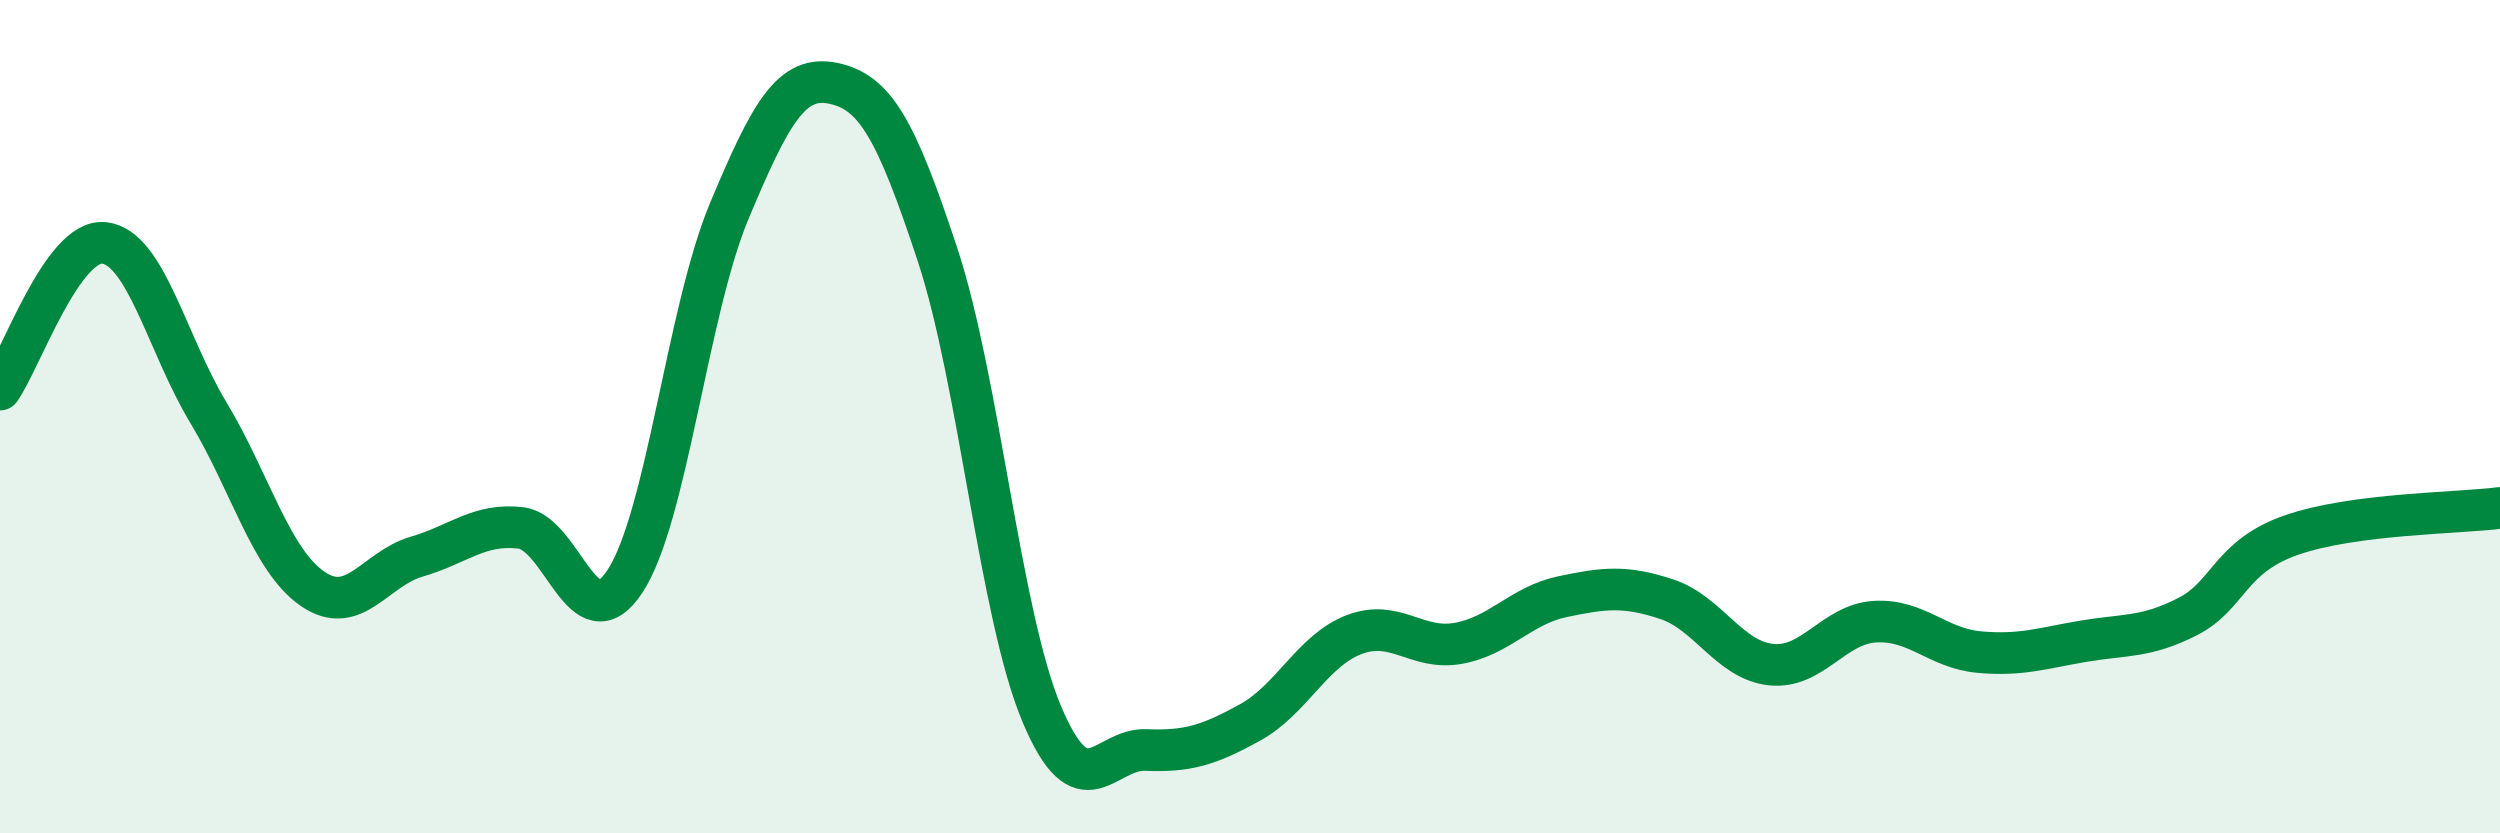
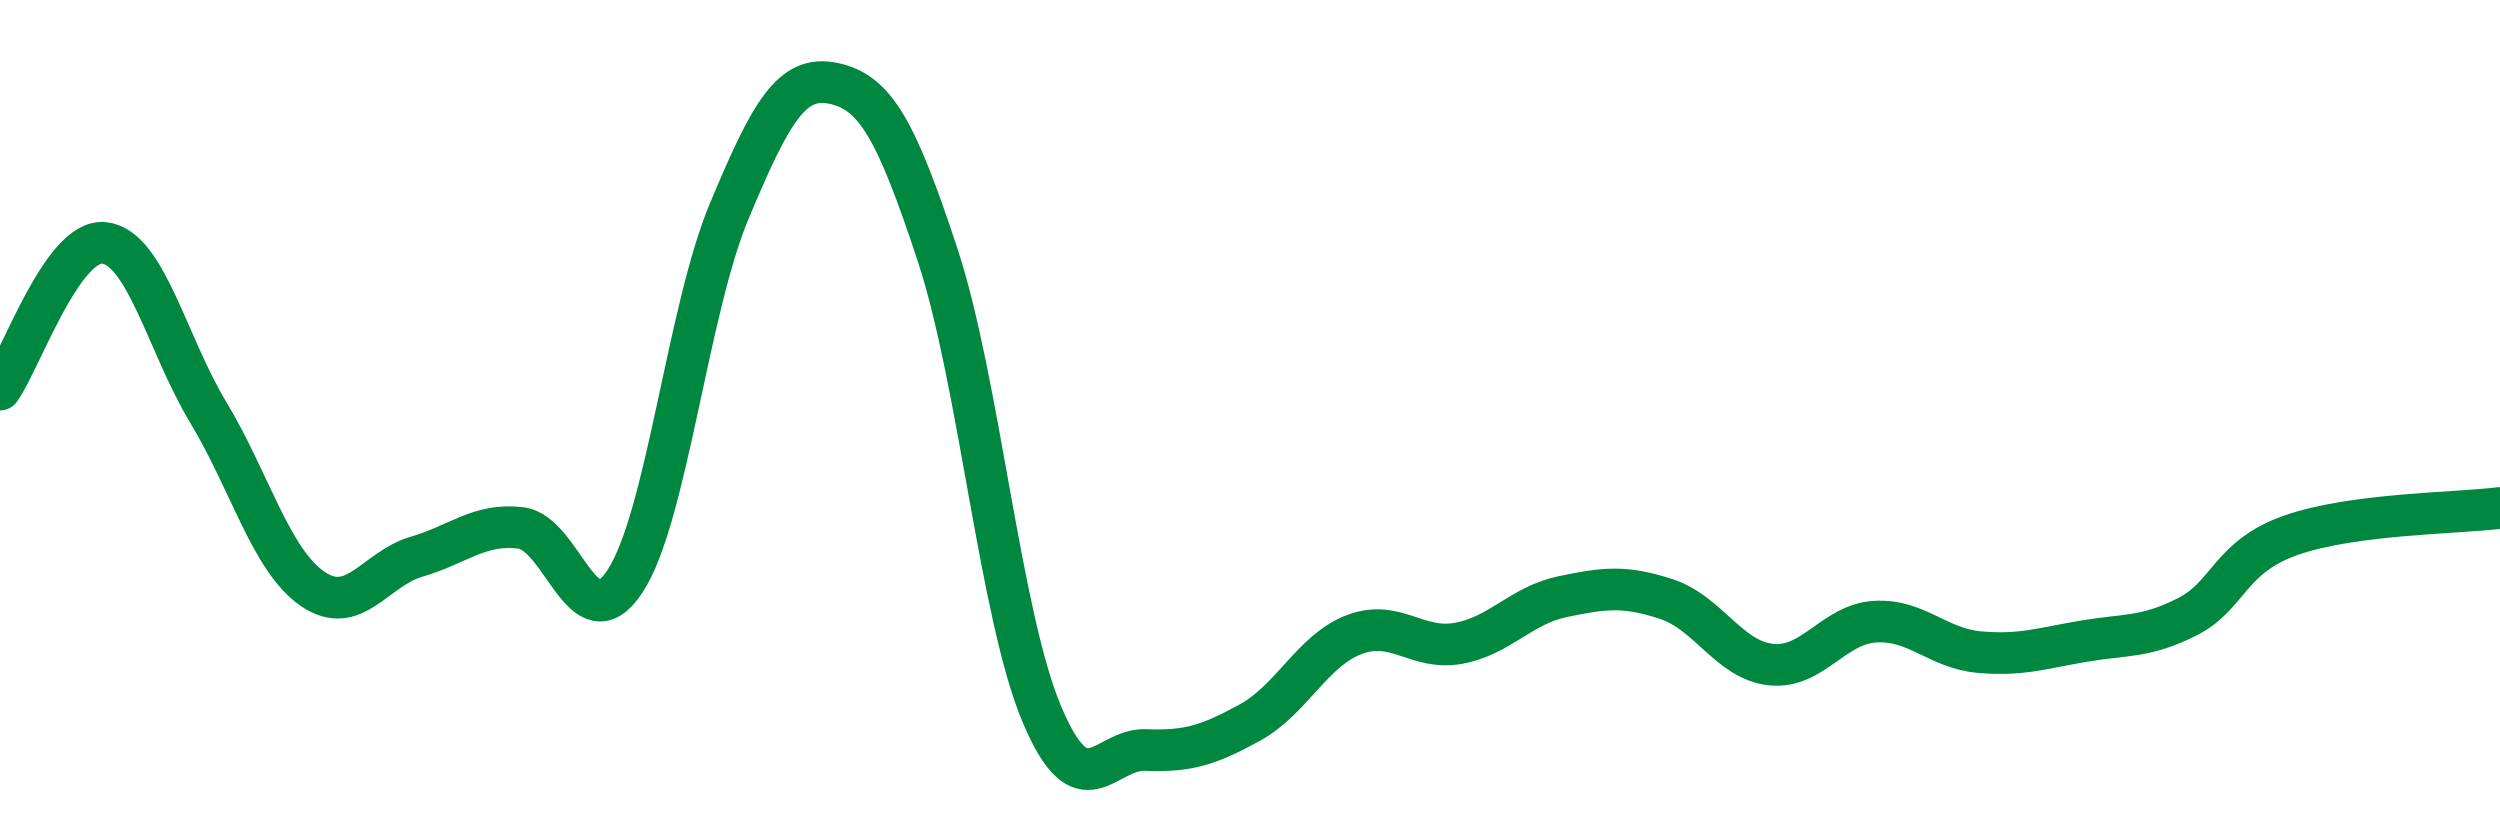
<svg xmlns="http://www.w3.org/2000/svg" width="60" height="20" viewBox="0 0 60 20">
-   <path d="M 0,9.35 C 0.5,8.65 1.5,5.72 2.5,5.83 C 3.5,5.94 4,8.24 5,9.9 C 6,11.56 6.5,13.44 7.5,14.13 C 8.5,14.82 9,13.65 10,13.36 C 11,13.07 11.5,12.55 12.5,12.67 C 13.5,12.79 14,15.47 15,13.95 C 16,12.43 16.5,7.46 17.5,5.07 C 18.5,2.68 19,1.79 20,2 C 21,2.21 21.5,3.08 22.5,6.11 C 23.5,9.14 24,14.75 25,17.13 C 26,19.51 26.5,17.96 27.5,18 C 28.5,18.04 29,17.89 30,17.34 C 31,16.79 31.5,15.61 32.5,15.23 C 33.5,14.85 34,15.62 35,15.44 C 36,15.26 36.5,14.53 37.5,14.32 C 38.5,14.11 39,14.05 40,14.38 C 41,14.71 41.5,15.84 42.5,15.95 C 43.5,16.06 44,14.98 45,14.92 C 46,14.86 46.5,15.56 47.5,15.65 C 48.5,15.74 49,15.56 50,15.39 C 51,15.22 51.5,15.31 52.5,14.8 C 53.5,14.29 53.5,13.36 55,12.84 C 56.5,12.32 59,12.32 60,12.19L60 20L0 20Z" fill="#008740" opacity="0.1" stroke-linecap="round" stroke-linejoin="round" />
  <path d="M 0,9.35 C 0.5,8.65 1.5,5.72 2.5,5.83 C 3.5,5.94 4,8.24 5,9.9 C 6,11.56 6.5,13.44 7.5,14.13 C 8.5,14.82 9,13.65 10,13.36 C 11,13.07 11.5,12.55 12.5,12.67 C 13.5,12.79 14,15.47 15,13.95 C 16,12.43 16.5,7.46 17.5,5.07 C 18.5,2.68 19,1.79 20,2 C 21,2.21 21.5,3.08 22.5,6.11 C 23.5,9.14 24,14.75 25,17.13 C 26,19.51 26.5,17.96 27.5,18 C 28.5,18.04 29,17.89 30,17.34 C 31,16.79 31.5,15.61 32.5,15.23 C 33.5,14.85 34,15.62 35,15.44 C 36,15.26 36.5,14.53 37.5,14.32 C 38.5,14.11 39,14.05 40,14.38 C 41,14.71 41.5,15.84 42.5,15.95 C 43.5,16.06 44,14.98 45,14.92 C 46,14.86 46.5,15.56 47.5,15.65 C 48.5,15.74 49,15.56 50,15.39 C 51,15.22 51.5,15.31 52.5,14.8 C 53.5,14.29 53.5,13.36 55,12.84 C 56.5,12.32 59,12.32 60,12.19" stroke="#008740" stroke-width="1" fill="none" stroke-linecap="round" stroke-linejoin="round" />
</svg>